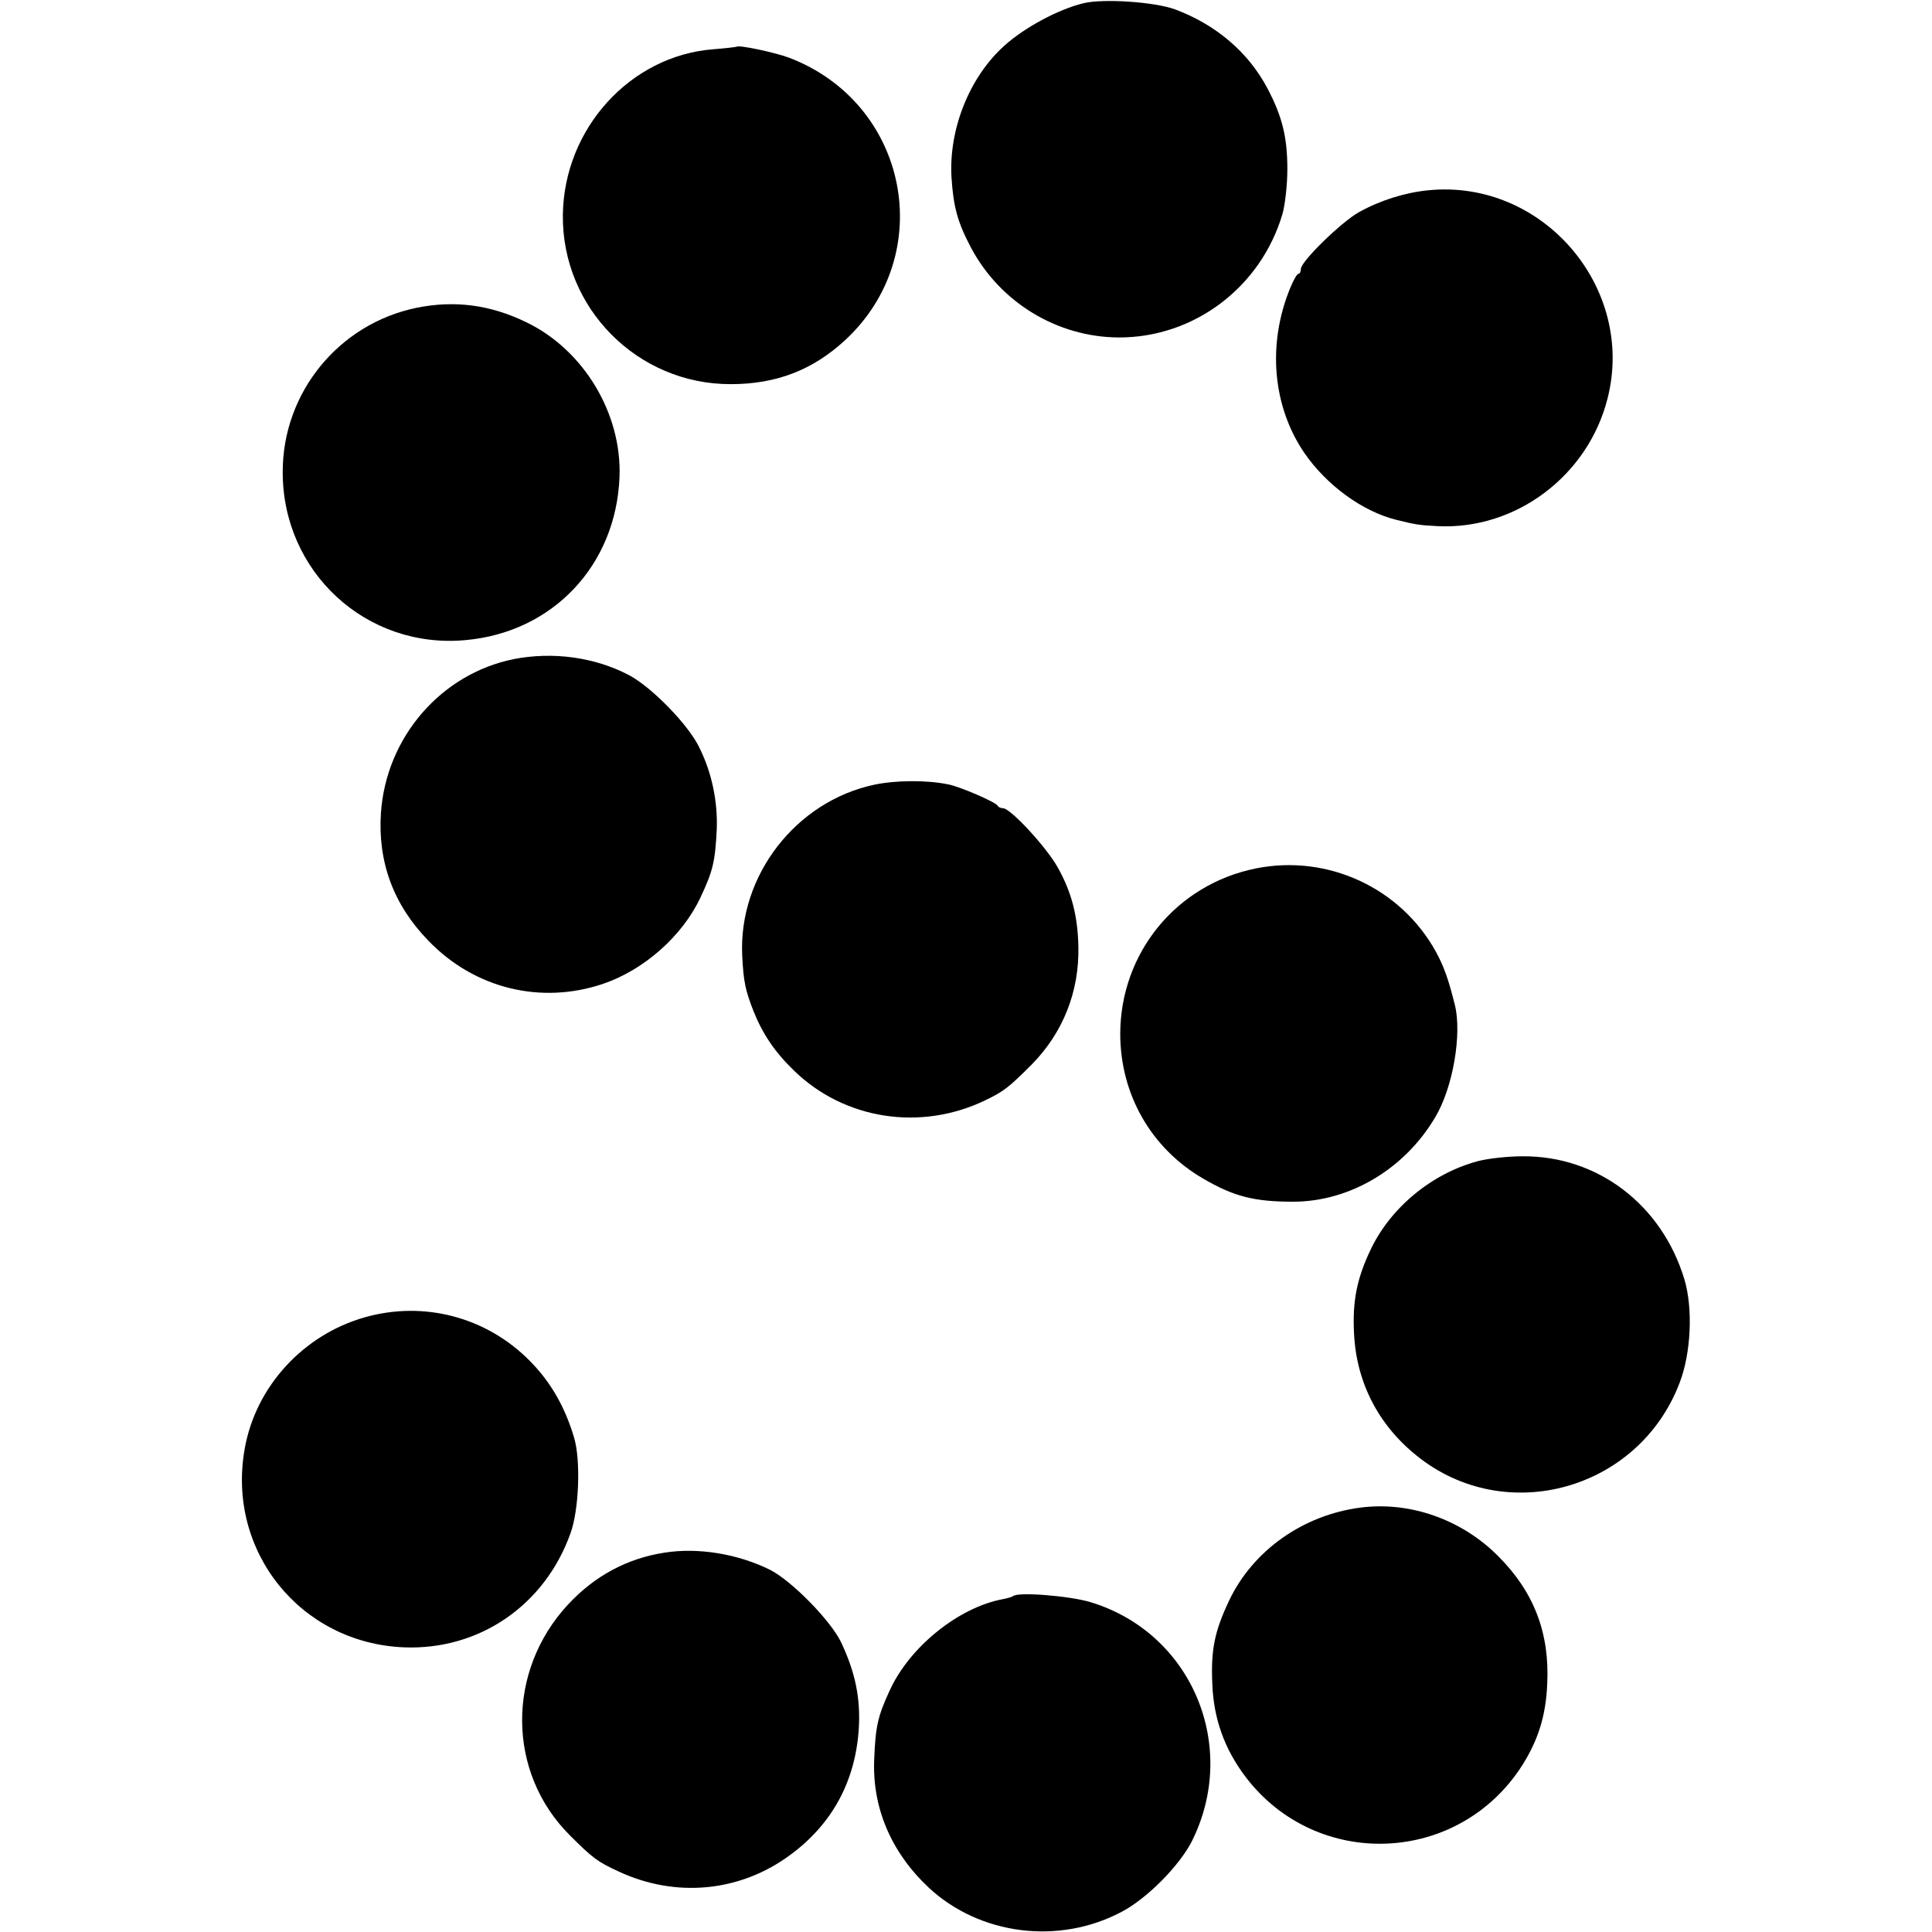
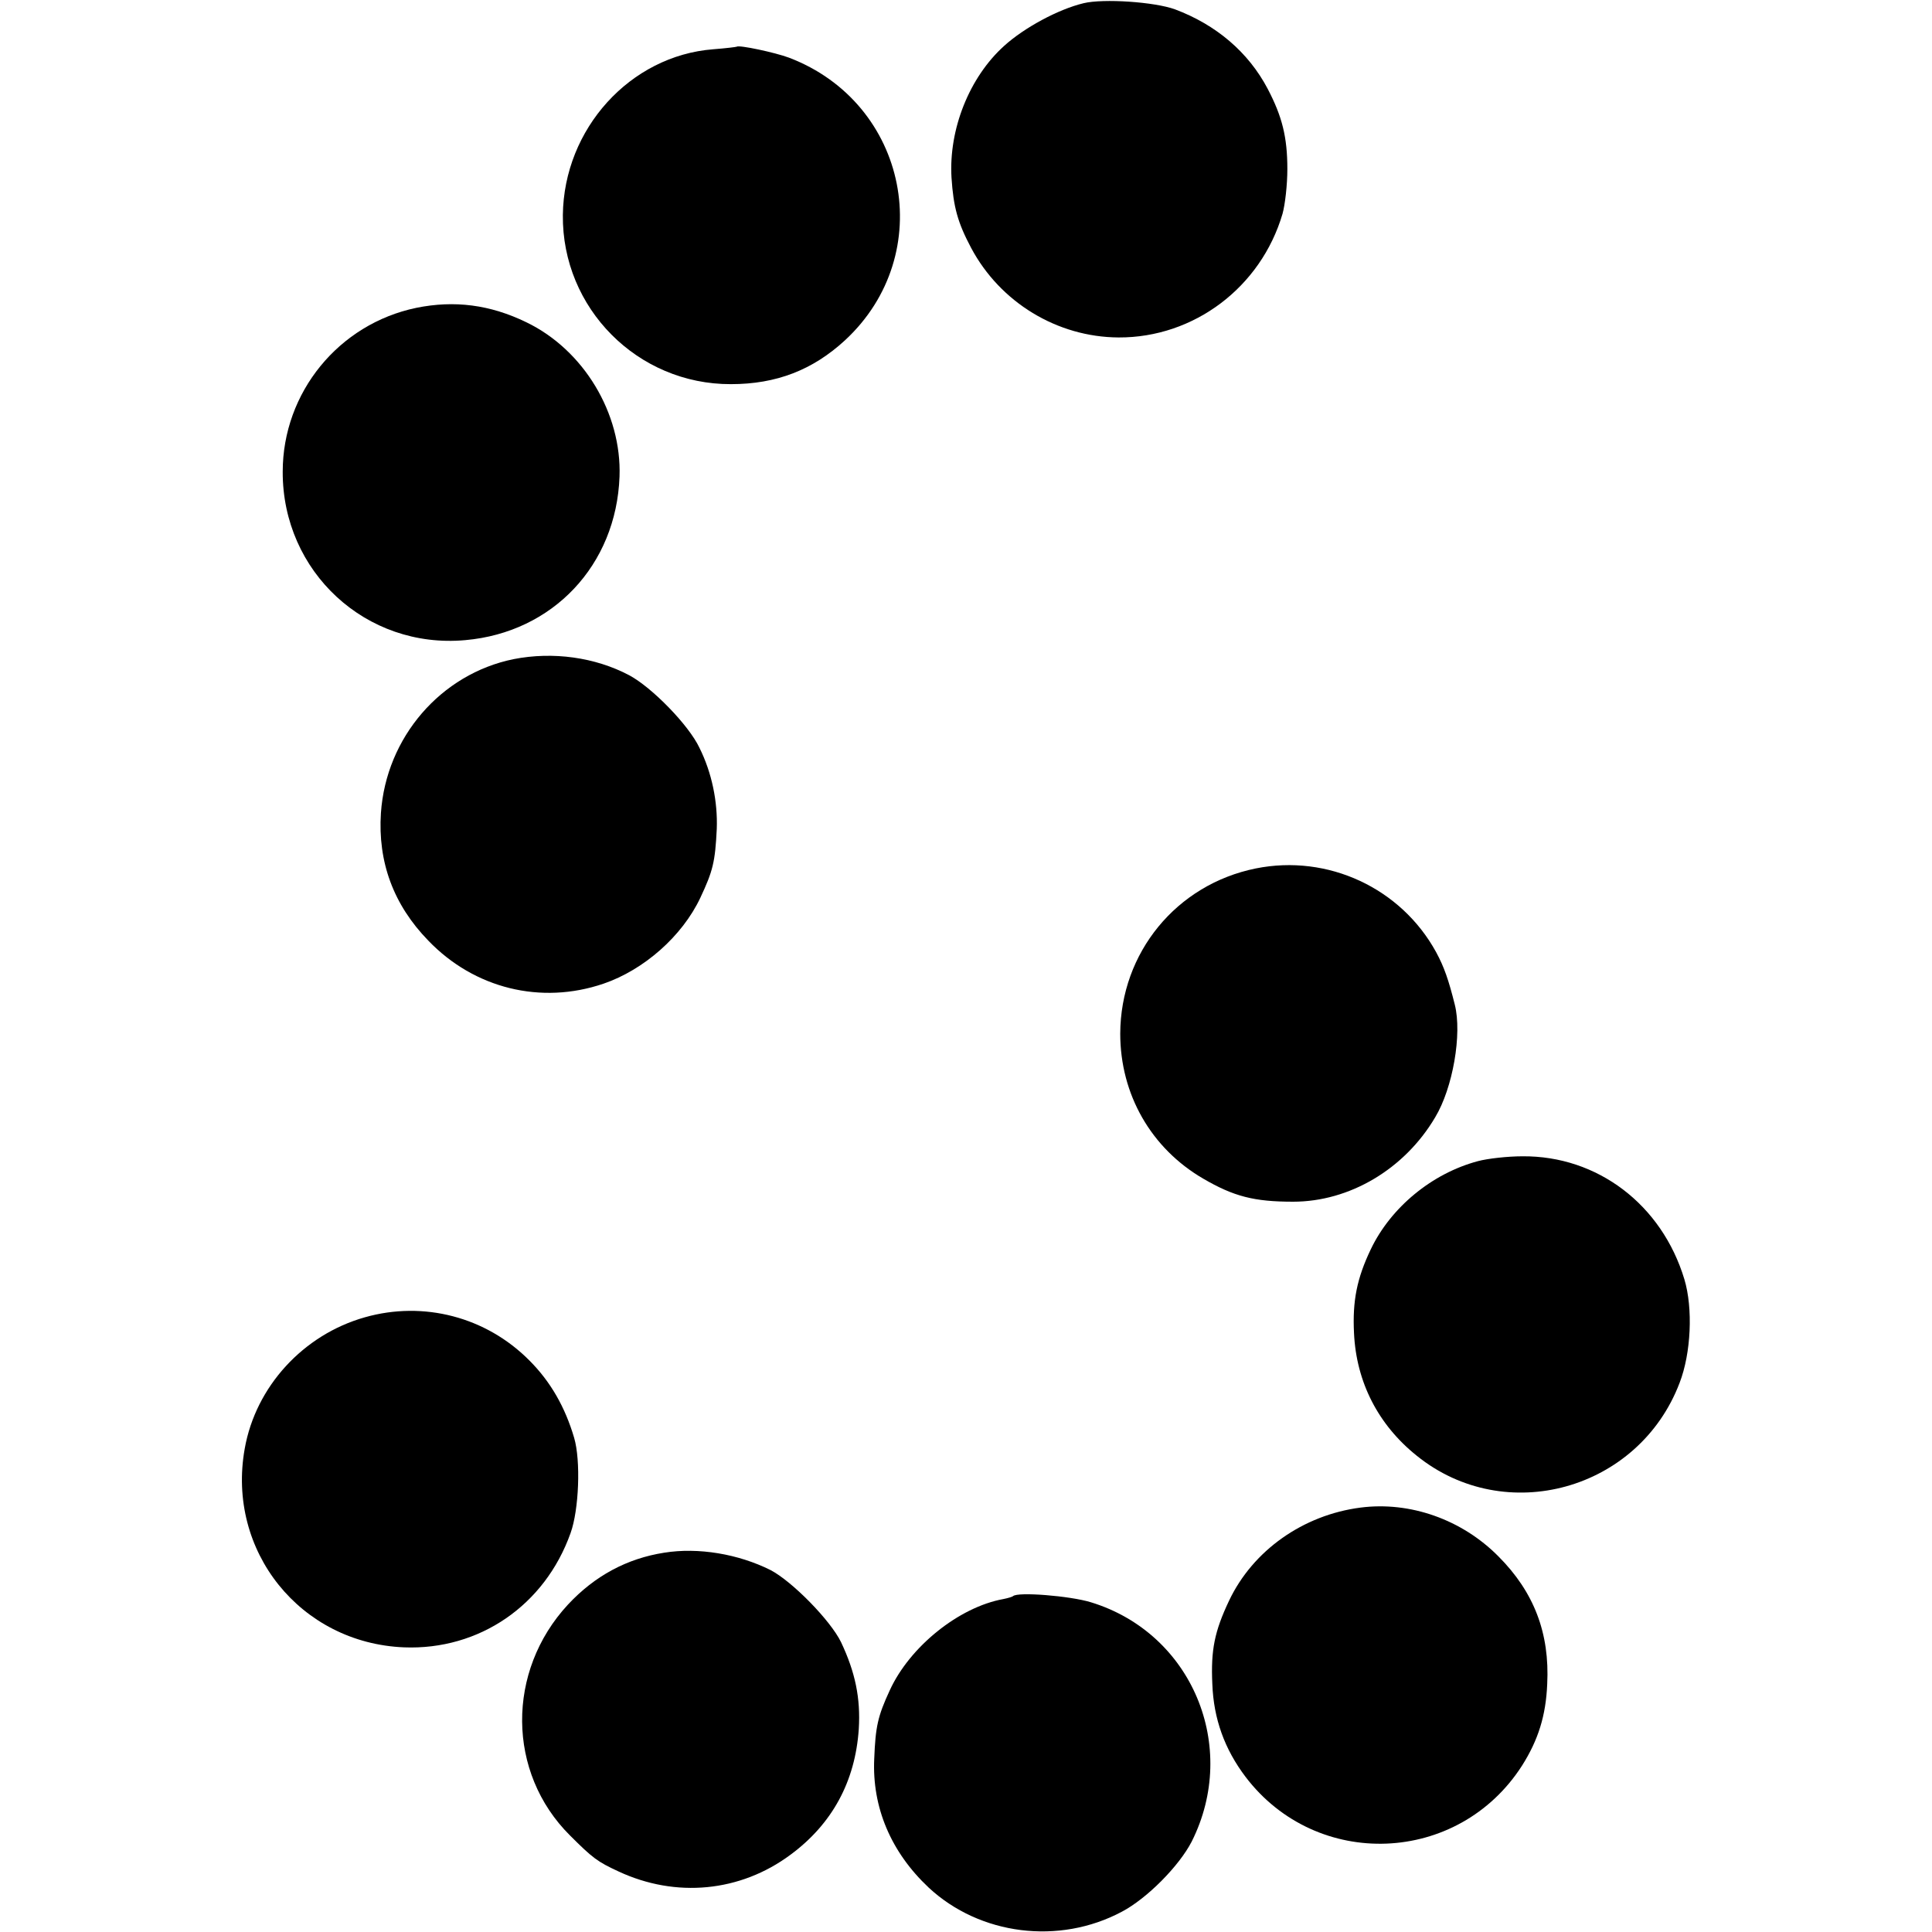
<svg xmlns="http://www.w3.org/2000/svg" version="1.0" width="600pt" height="600pt" viewBox="0 0 600 600" preserveAspectRatio="xMidYMid meet">
  <g transform="translate(0,600) scale(0.1,-0.1)" fill="#000000" stroke="none">
    <path d="M3365 5990 c-79 -19 -184 -76 -246 -132 -109 -98 -173 -260 -164 -410 6 -91 19 -139 61 -218 90 -169 267 -277 458 -278 234 -1 442 156 509 384 8 29 15 90 15 139 0 99 -16 163 -61 249 -60 114 -160 199 -288 247 -63 23 -222 34 -284 19z" />
    <path d="M2288 5855 c-2 -1 -34 -5 -73 -8 -258 -20 -464 -247 -467 -515 -3 -289 232 -526 522 -525 141 0 254 44 354 136 290 268 197 737 -174 878 -43 16 -155 40 -162 34z" />
-     <path d="M4435 5409 c-71 -7 -148 -31 -213 -67 -54 -29 -182 -154 -182 -177 0 -8 -3 -15 -7 -15 -5 0 -16 -20 -26 -44 -72 -175 -55 -368 44 -513 69 -100 180 -181 284 -207 60 -15 71 -17 130 -20 242 -12 466 156 527 395 89 345 -201 684 -557 648z" />
    <path d="M1293 5044 c-241 -50 -415 -263 -415 -509 -1 -311 259 -551 567 -523 272 24 469 233 479 508 7 196 -111 393 -289 479 -113 55 -224 69 -342 45z" />
    <path d="M1595 3953 c-226 -46 -396 -243 -412 -478 -10 -152 39 -285 147 -396 143 -149 350 -200 544 -134 126 43 245 148 301 267 39 83 46 111 51 214 3 84 -15 174 -54 252 -33 70 -147 187 -218 225 -106 56 -237 74 -359 50z" />
-     <path d="M2715 3563 c-244 -52 -422 -283 -410 -531 4 -81 10 -108 35 -172 29 -72 66 -127 126 -185 156 -152 393 -189 594 -92 58 28 73 40 145 112 96 98 147 225 144 365 -2 96 -21 169 -64 246 -35 63 -147 184 -170 184 -8 0 -15 4 -17 8 -4 10 -116 59 -153 66 -68 14 -164 13 -230 -1z" />
    <path d="M3900 3303 c-247 -50 -420 -262 -421 -513 0 -189 96 -356 257 -450 96 -56 159 -72 280 -72 175 0 346 101 441 262 55 91 84 259 61 350 -19 76 -33 117 -58 163 -109 199 -336 305 -560 260z" />
    <path d="M4590 2394 c-143 -38 -271 -144 -333 -274 -43 -90 -57 -160 -52 -260 7 -152 75 -285 195 -381 275 -222 689 -107 816 226 36 93 42 232 15 322 -70 232 -270 384 -503 382 -46 0 -108 -7 -138 -15z" />
    <path d="M1133 1909 c-191 -54 -339 -215 -373 -408 -57 -318 173 -604 495 -617 233 -9 437 130 517 355 26 72 32 225 11 296 -28 95 -73 174 -139 240 -134 135 -328 186 -511 134z" />
    <path d="M4225 1318 c-178 -23 -334 -133 -408 -289 -45 -95 -57 -153 -52 -259 4 -108 38 -202 103 -288 221 -291 661 -274 859 35 50 79 74 155 78 253 8 158 -41 286 -152 397 -113 114 -274 171 -428 151z" />
    <path d="M2063 1178 c-116 -18 -216 -72 -299 -161 -192 -207 -190 -522 6 -717 71 -71 86 -82 151 -112 178 -83 378 -64 534 52 130 96 201 228 212 390 6 96 -11 177 -55 270 -33 68 -152 189 -219 224 -100 50 -224 71 -330 54z" />
    <path d="M3146 1043 c-2 -2 -15 -6 -30 -9 -138 -25 -291 -148 -353 -284 -37 -80 -44 -112 -48 -212 -7 -151 52 -290 169 -400 159 -148 405 -179 600 -75 78 41 178 142 217 218 148 295 1 647 -313 743 -65 20 -228 33 -242 19z" />
  </g>
</svg>